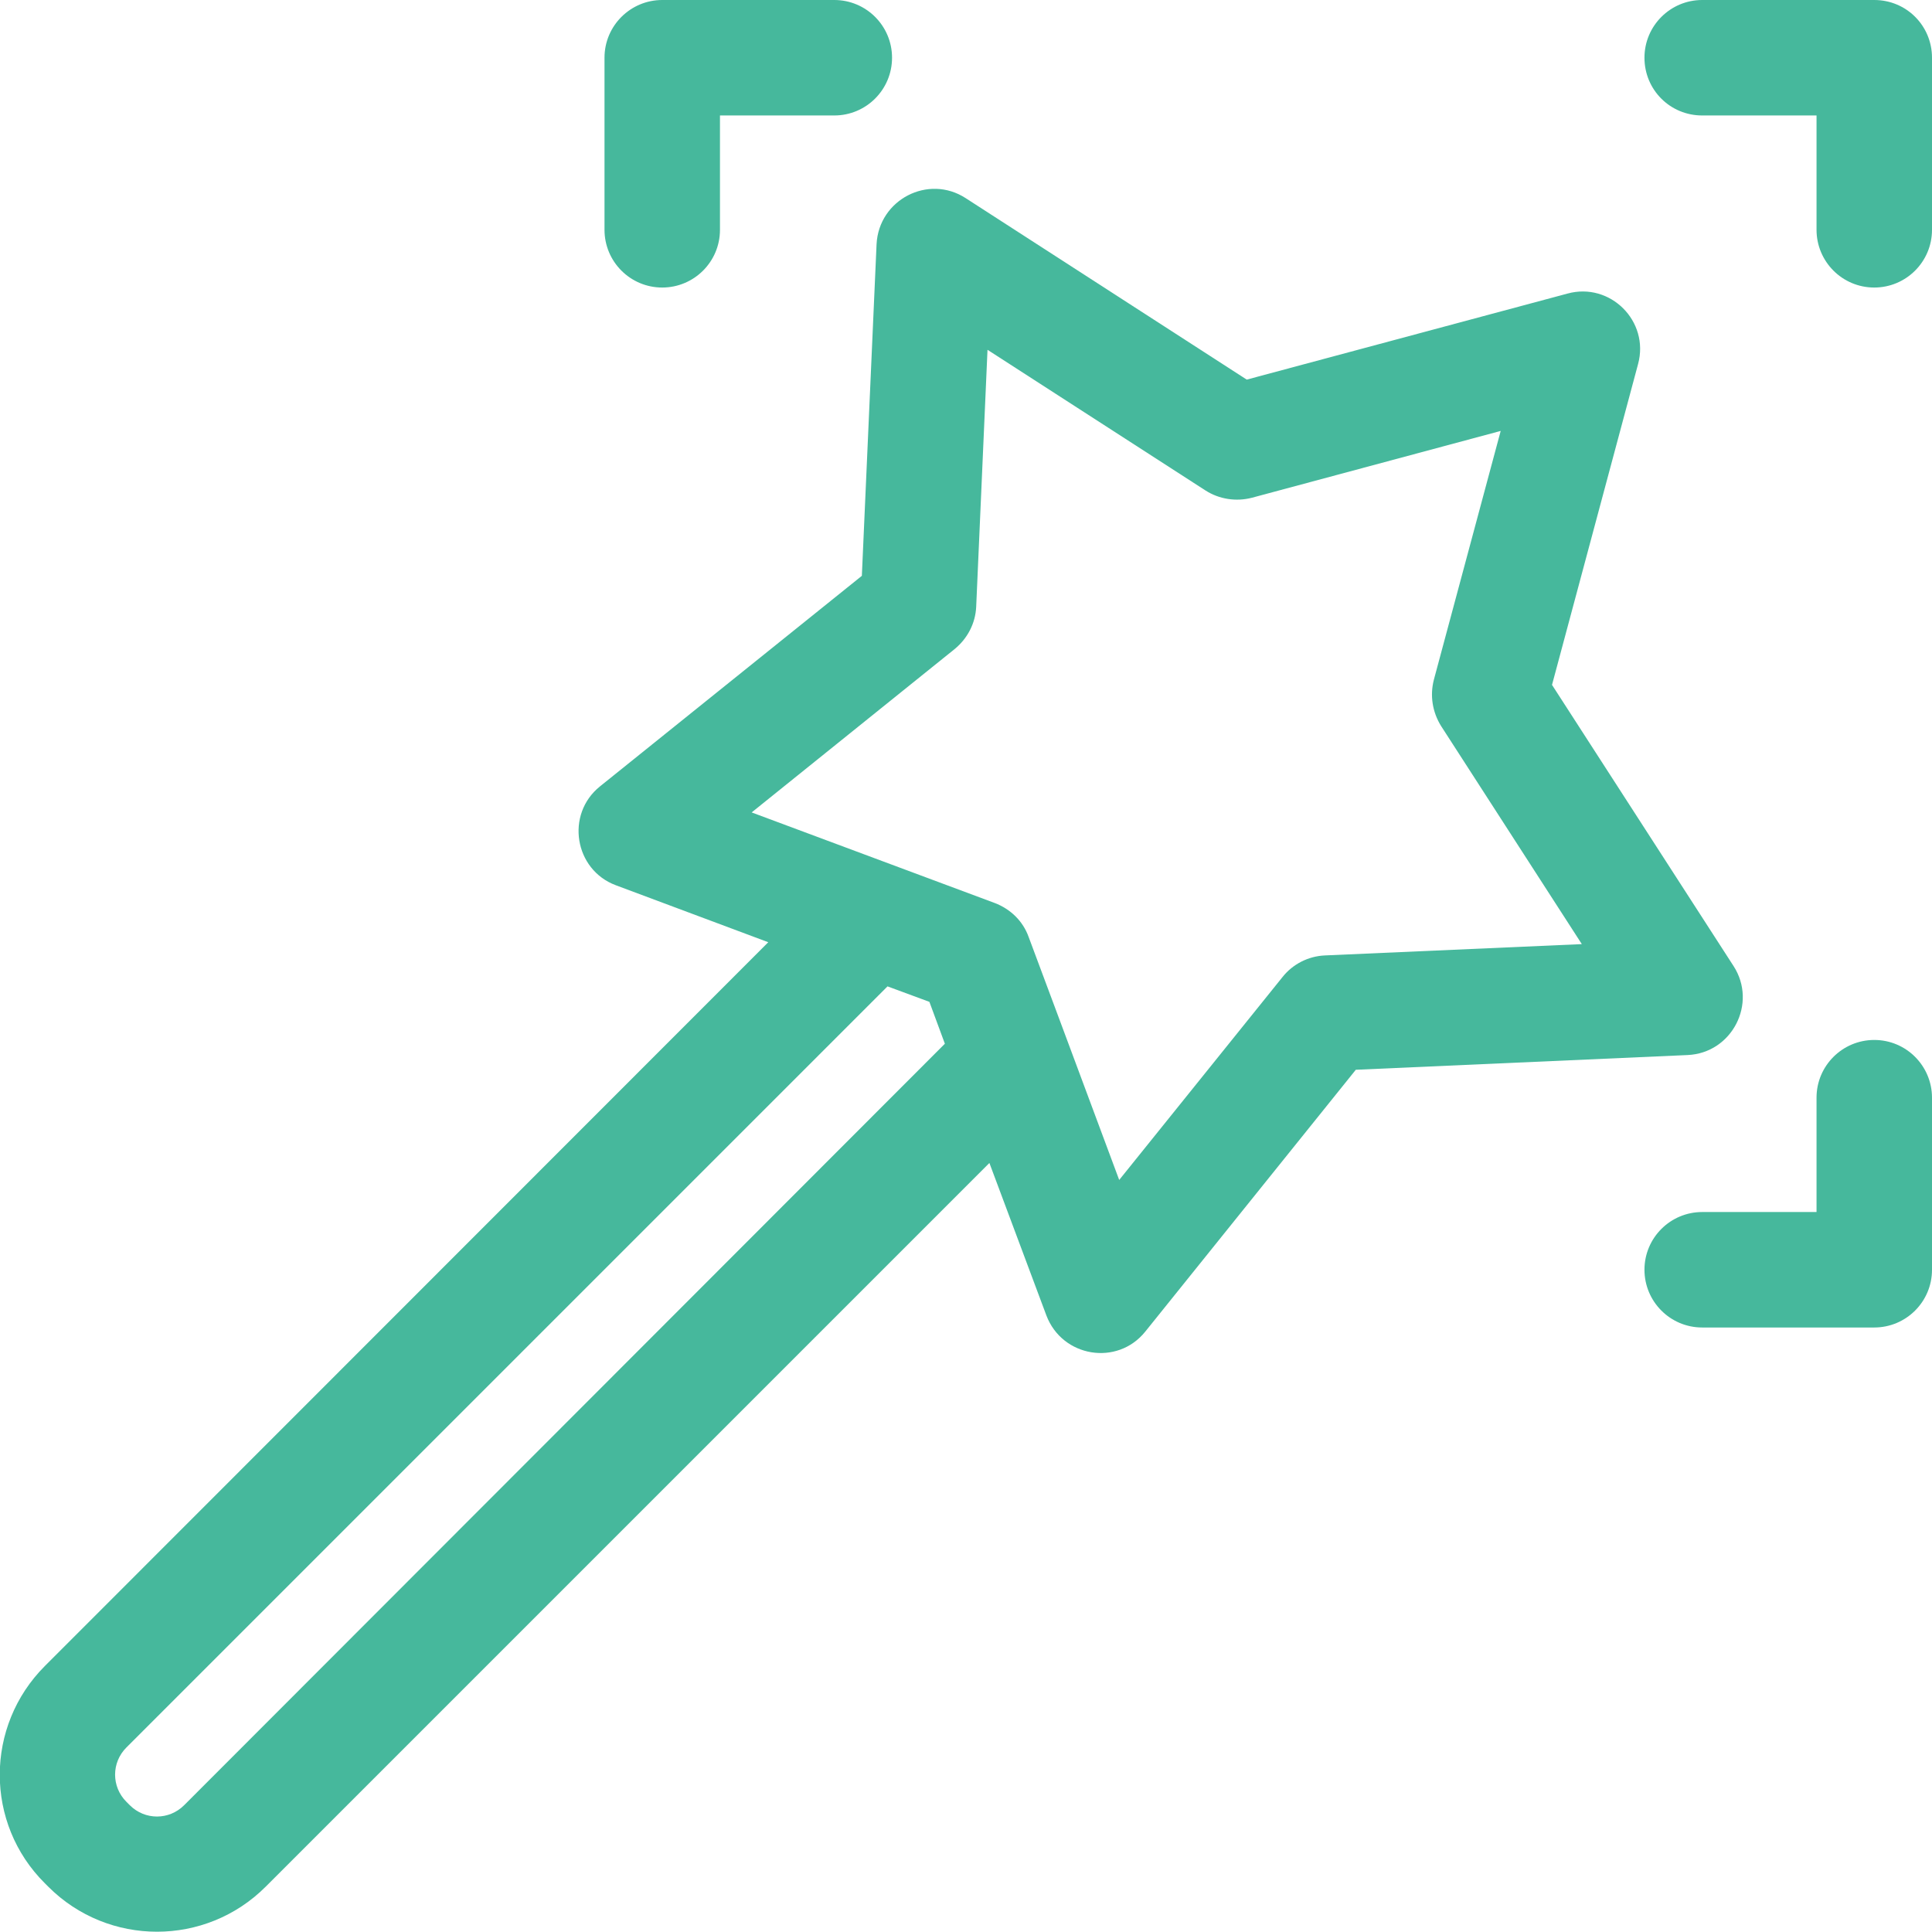
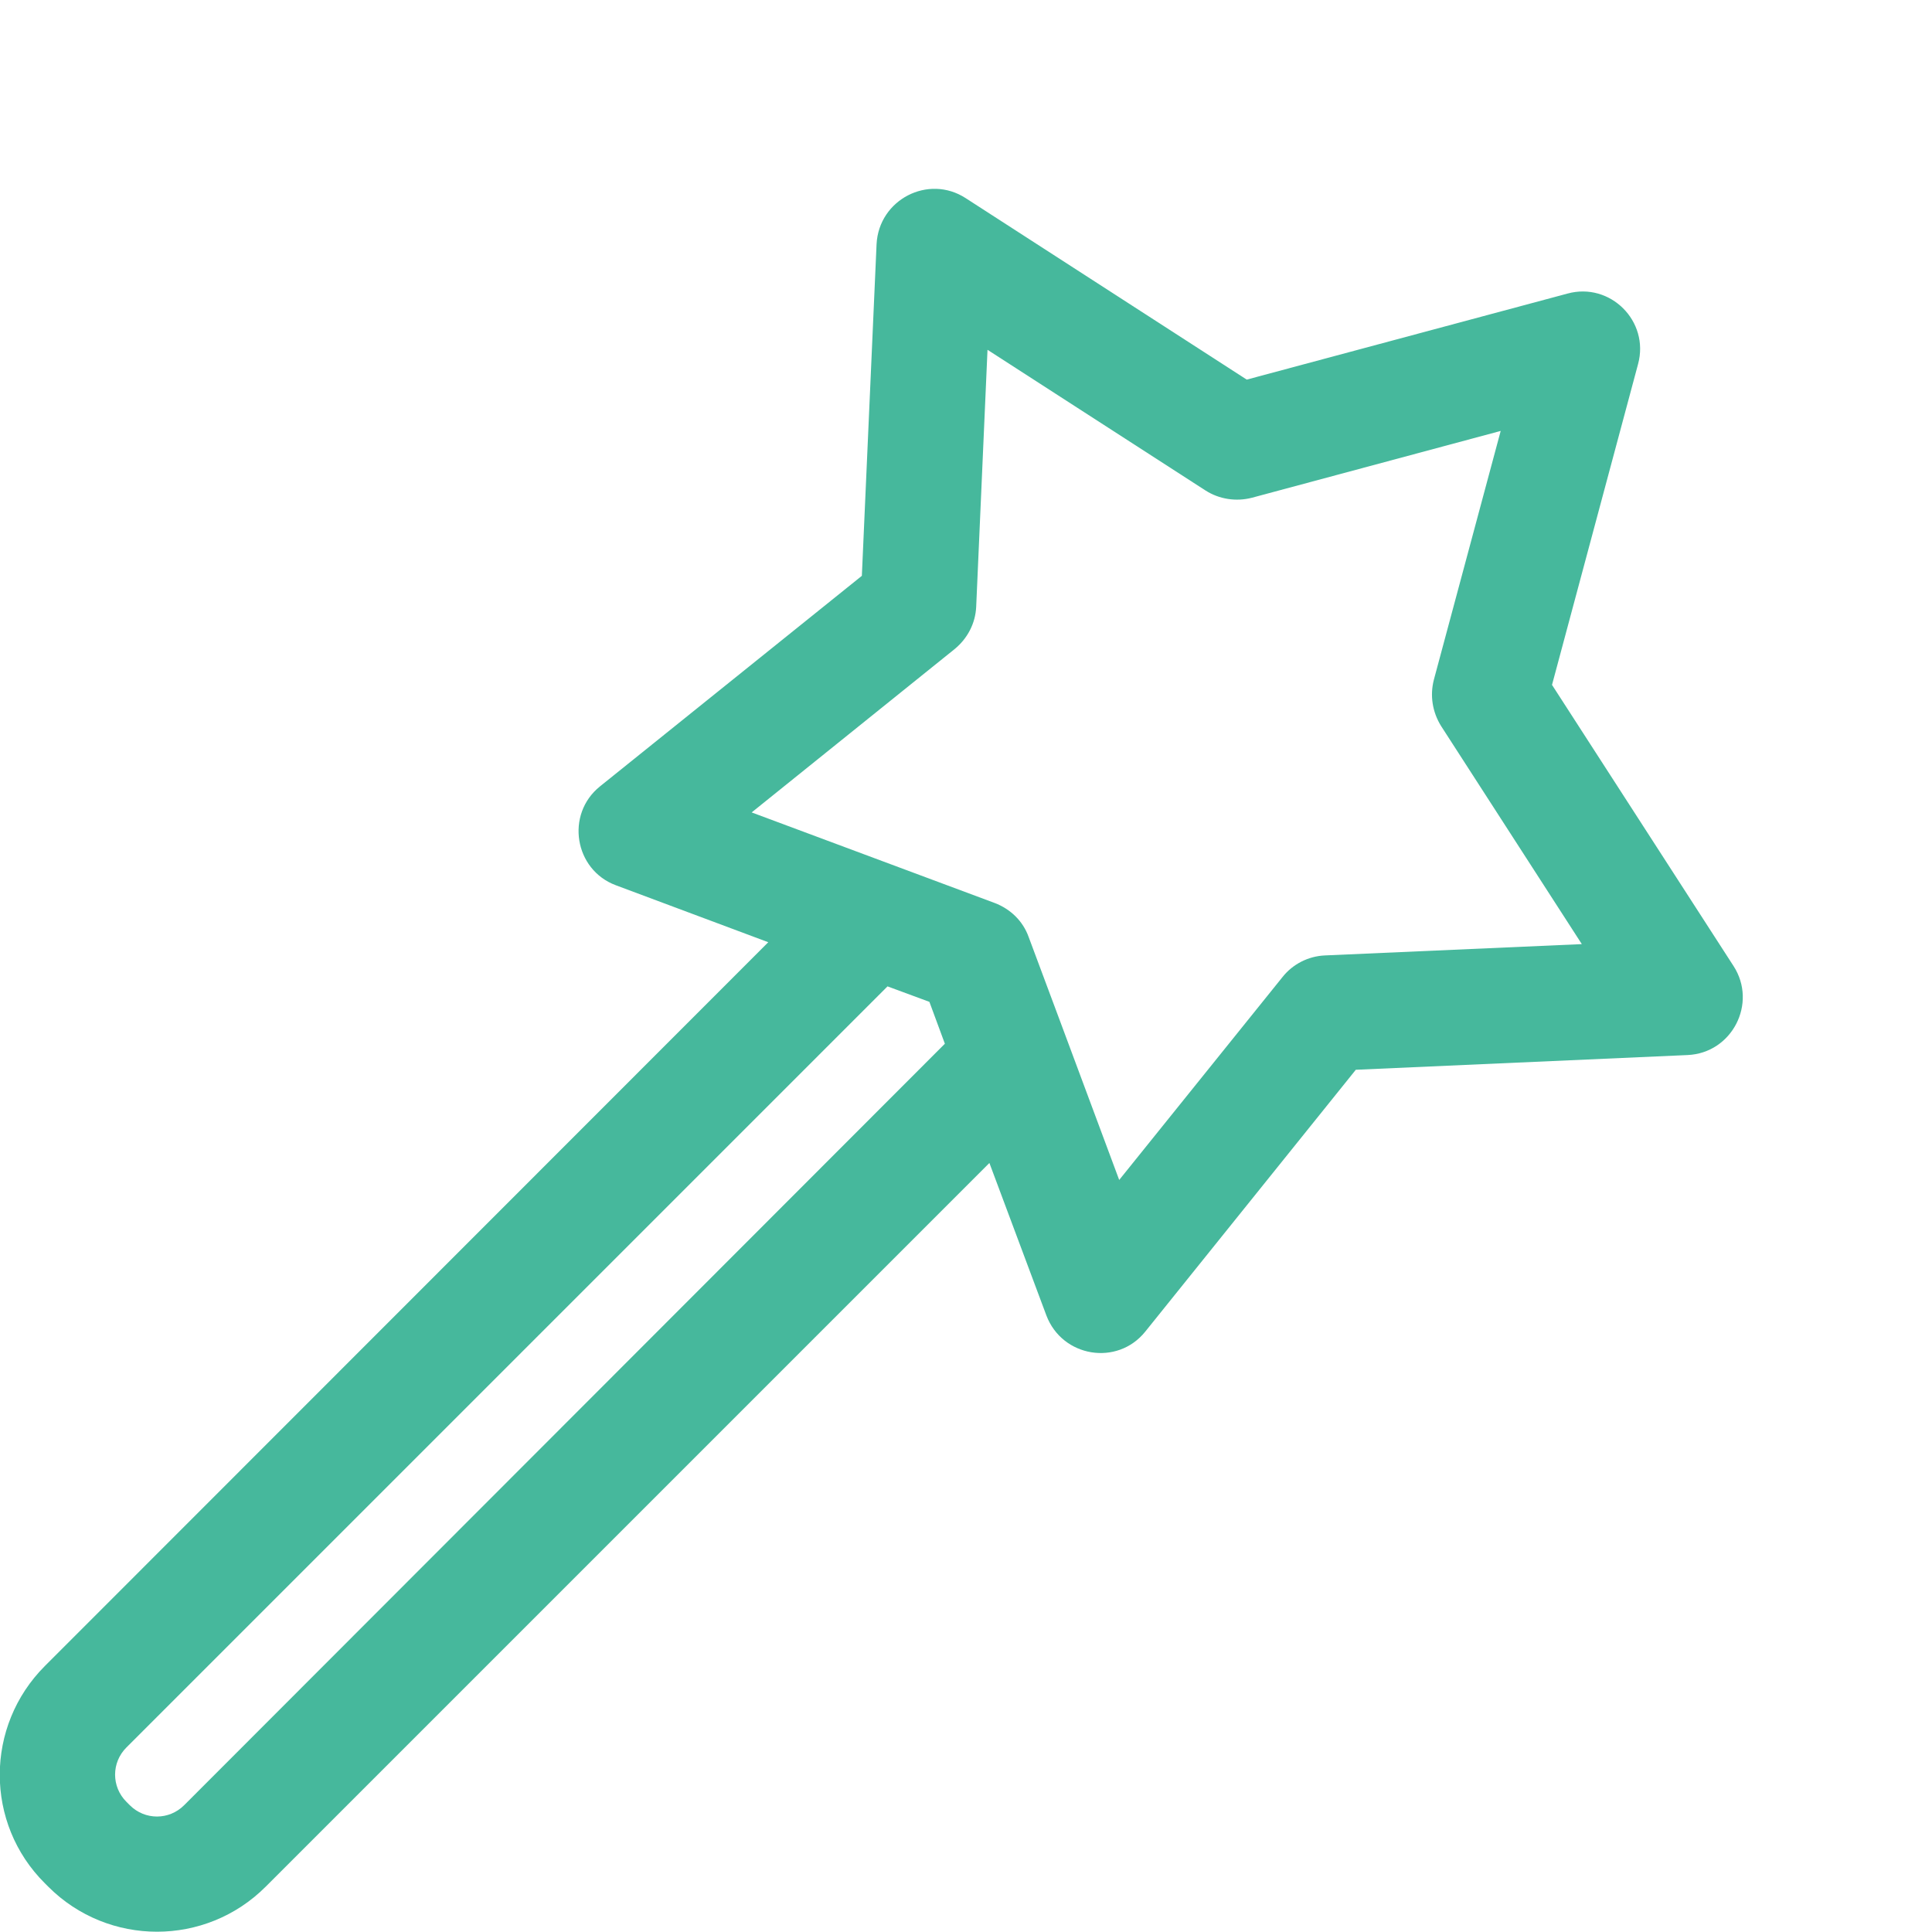
<svg xmlns="http://www.w3.org/2000/svg" version="1.1" id="Layer_1" x="0px" y="0px" viewBox="0 0 512 512" style="enable-background:new 0 0 512 512;" xml:space="preserve">
  <style type="text/css">
	.st0{fill:#46B89C;}
</style>
-   <path class="st0" d="M496.7,0h-45.6c-8.4,0-15.3,6.8-15.3,15.3s6.8,15.3,15.3,15.3h30.3v30.3c0,8.4,6.8,15.3,15.3,15.3  c8.4,0,15.3-6.8,15.3-15.3V15.3C512,6.8,505.2,0,496.7,0z" />
-   <path class="st0" d="M496.7,275.6c-8.4,0-15.3,6.8-15.3,15.3v30.3h-30.3c-8.4,0-15.3,6.8-15.3,15.3c0,8.4,6.8,15.3,15.3,15.3h45.6  c8.4,0,15.3-6.8,15.3-15.3v-45.6C512,282.5,505.2,275.6,496.7,275.6z" />
-   <path class="st0" d="M175.5,76.2c8.4,0,15.3-6.8,15.3-15.3V30.6h30.3c8.4,0,15.3-6.8,15.3-15.3S229.5,0,221.1,0h-45.6  c-8.4,0-15.3,6.8-15.3,15.3v45.6C160.2,69.3,167,76.2,175.5,76.2z" />
  <path class="st0" d="M459.4,256l-48.1-74.5l22.8-85c3.1-11.4-7.4-21.8-18.7-18.7l-85,22.8l-74.5-48.1c-9.9-6.4-23,0.4-23.6,12.2  l-3.9,87.9l-69.4,55.8c-9.2,7.4-6.8,22.1,4.2,26.2l40.4,15.1L11.9,441.5c-15.9,15.9-16,41.7,0,57.6l0.9,0.9c0,0,0,0,0,0  c15.9,15.9,41.7,15.9,57.6,0l191.8-191.8l15.1,40.4c4.2,11.1,18.8,13.5,26.2,4.3l55.8-69.4l87.9-3.9  C459,279.1,465.8,265.9,459.4,256z M48.8,478.4c-4,4-10.4,4-14.4,0l-0.9-0.9c-4-4-4-10.4,0-14.4l201.7-201.7l11.1,4.1l4.1,11.1  L48.8,478.4z M351.1,253.2c-4.4,0.2-8.5,2.3-11.2,5.7l-43.3,53.8c-10.1-27.2-24-64.4-24-64.4c-1.5-4.2-4.8-7.4-9-9  c0,0-35.4-13.2-64.4-24L253,172c3.4-2.8,5.5-6.8,5.7-11.2l3-68.1l57.8,37.3c3.6,2.3,8.1,3,12.3,1.9l65.9-17.7L380,180.1  c-1.1,4.2-0.4,8.6,1.9,12.3l37.3,57.8L351.1,253.2z" />
</svg>